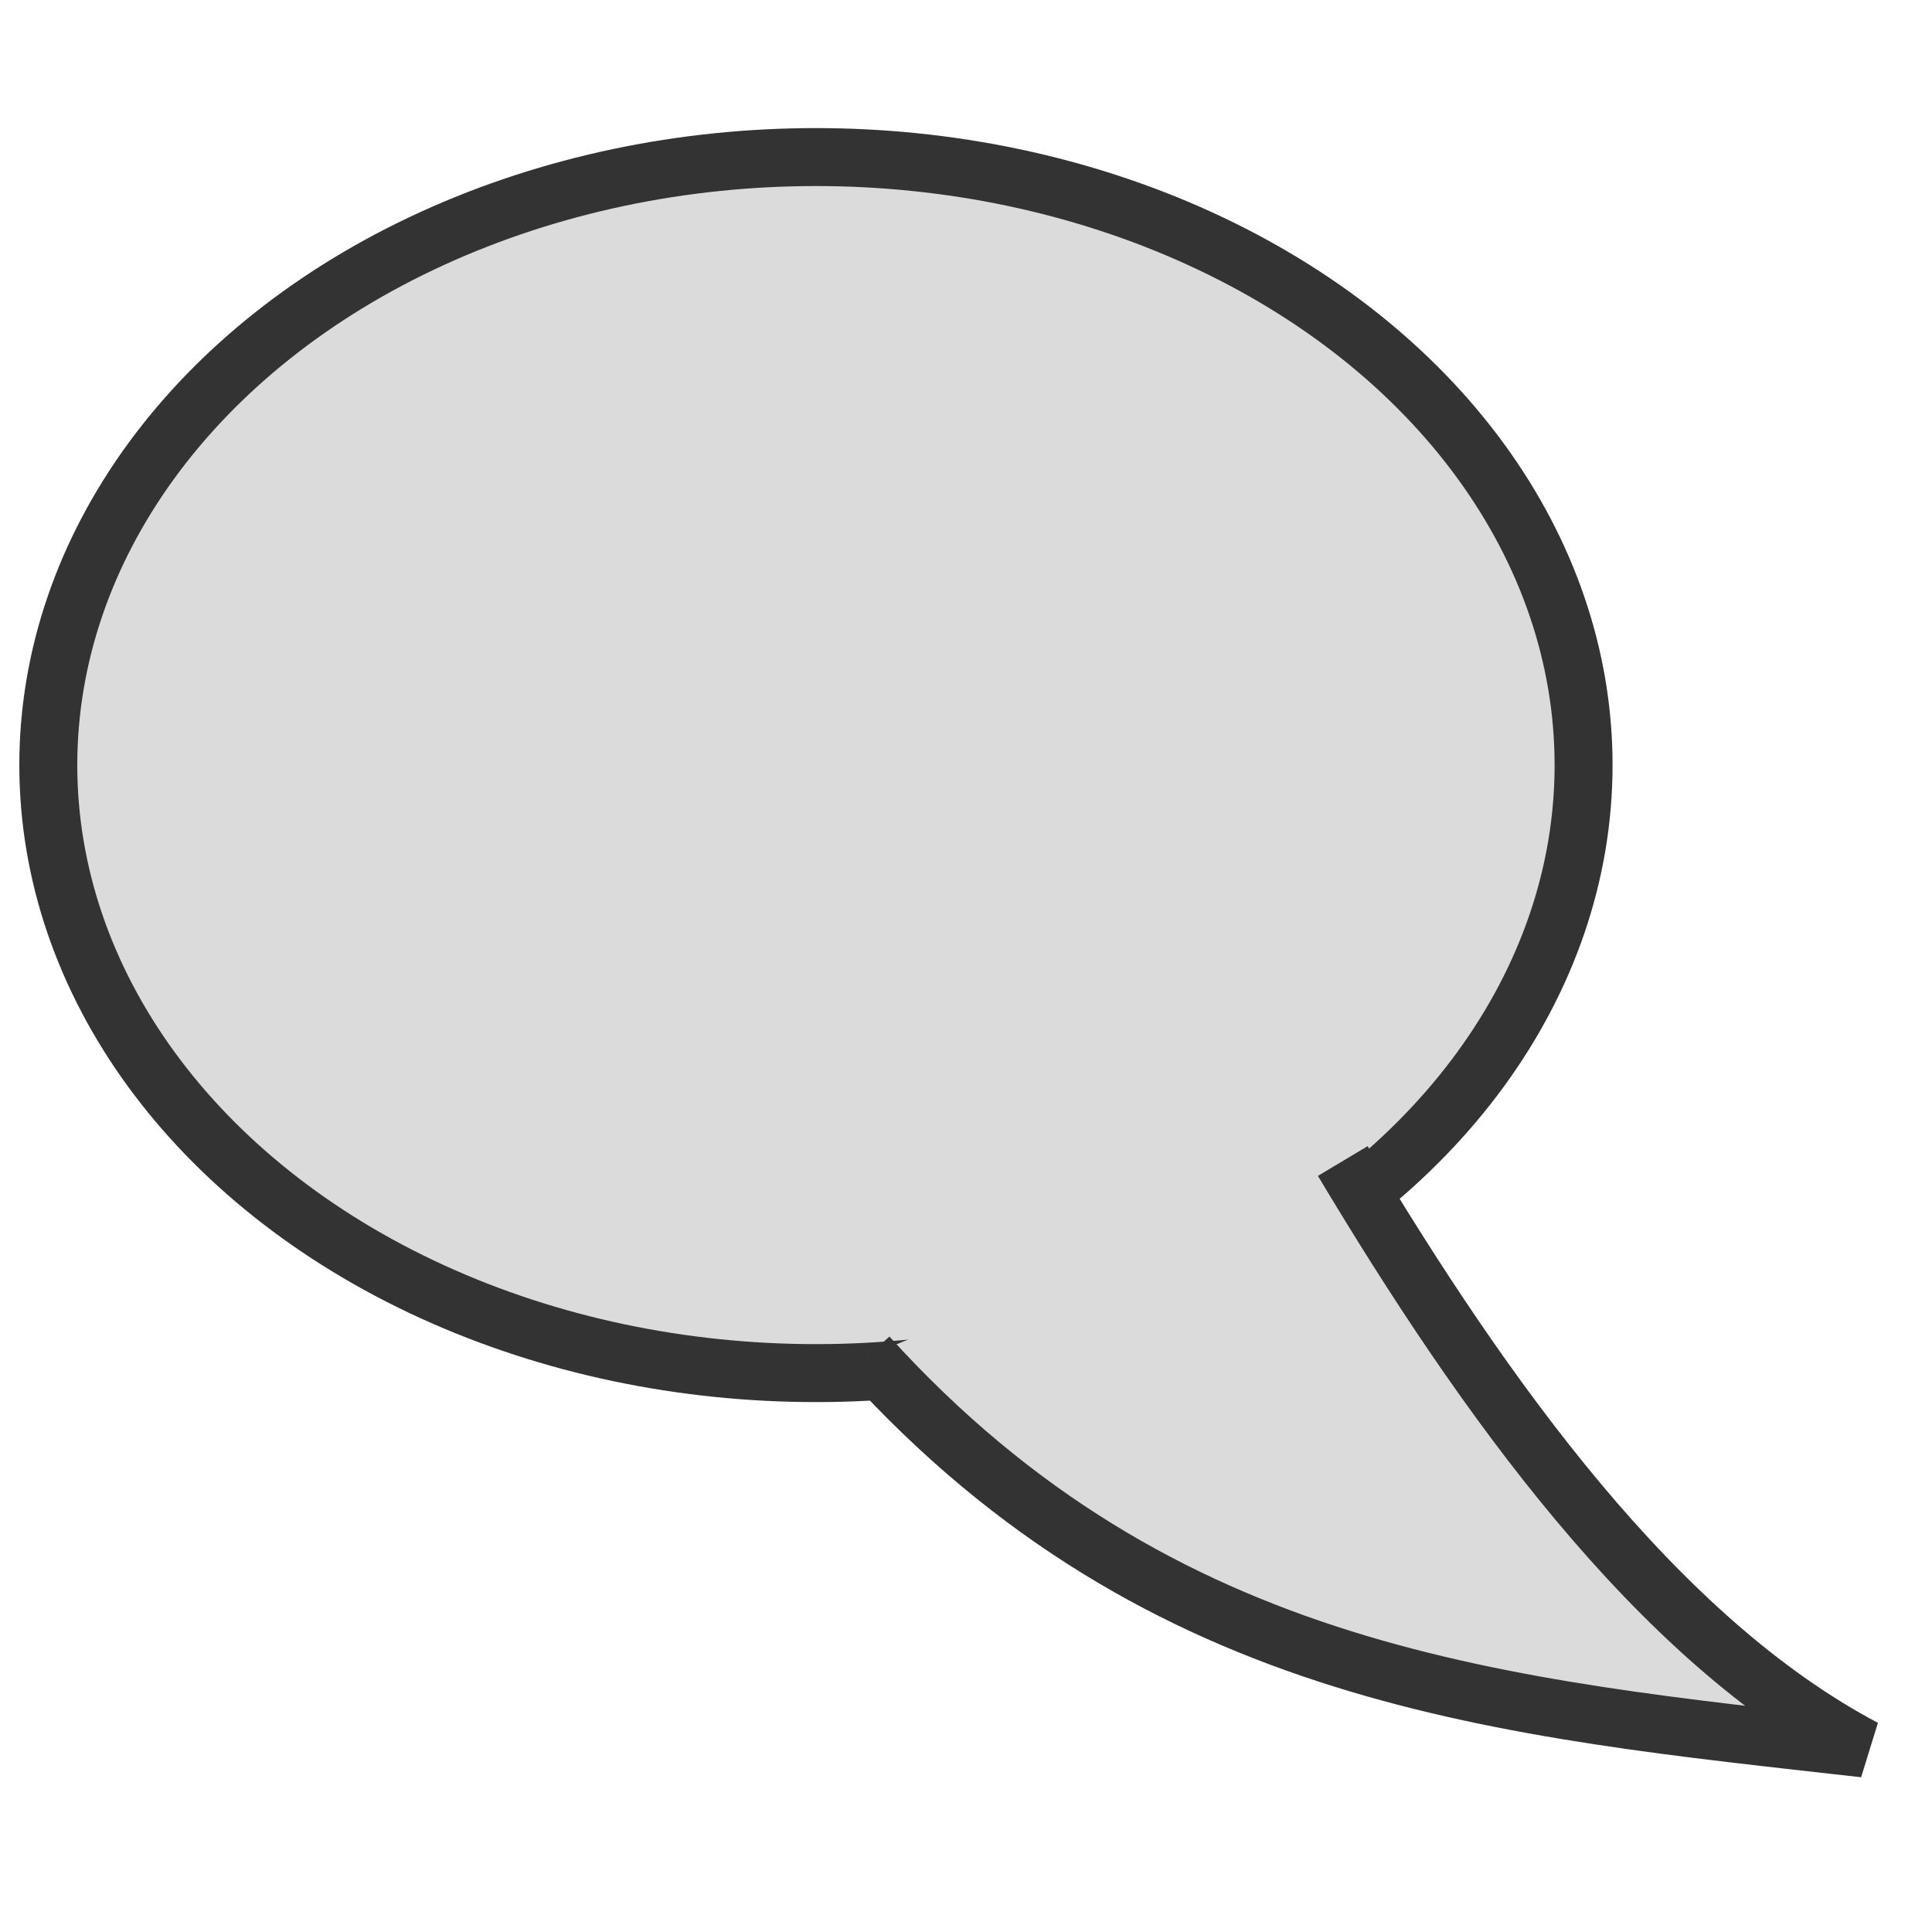
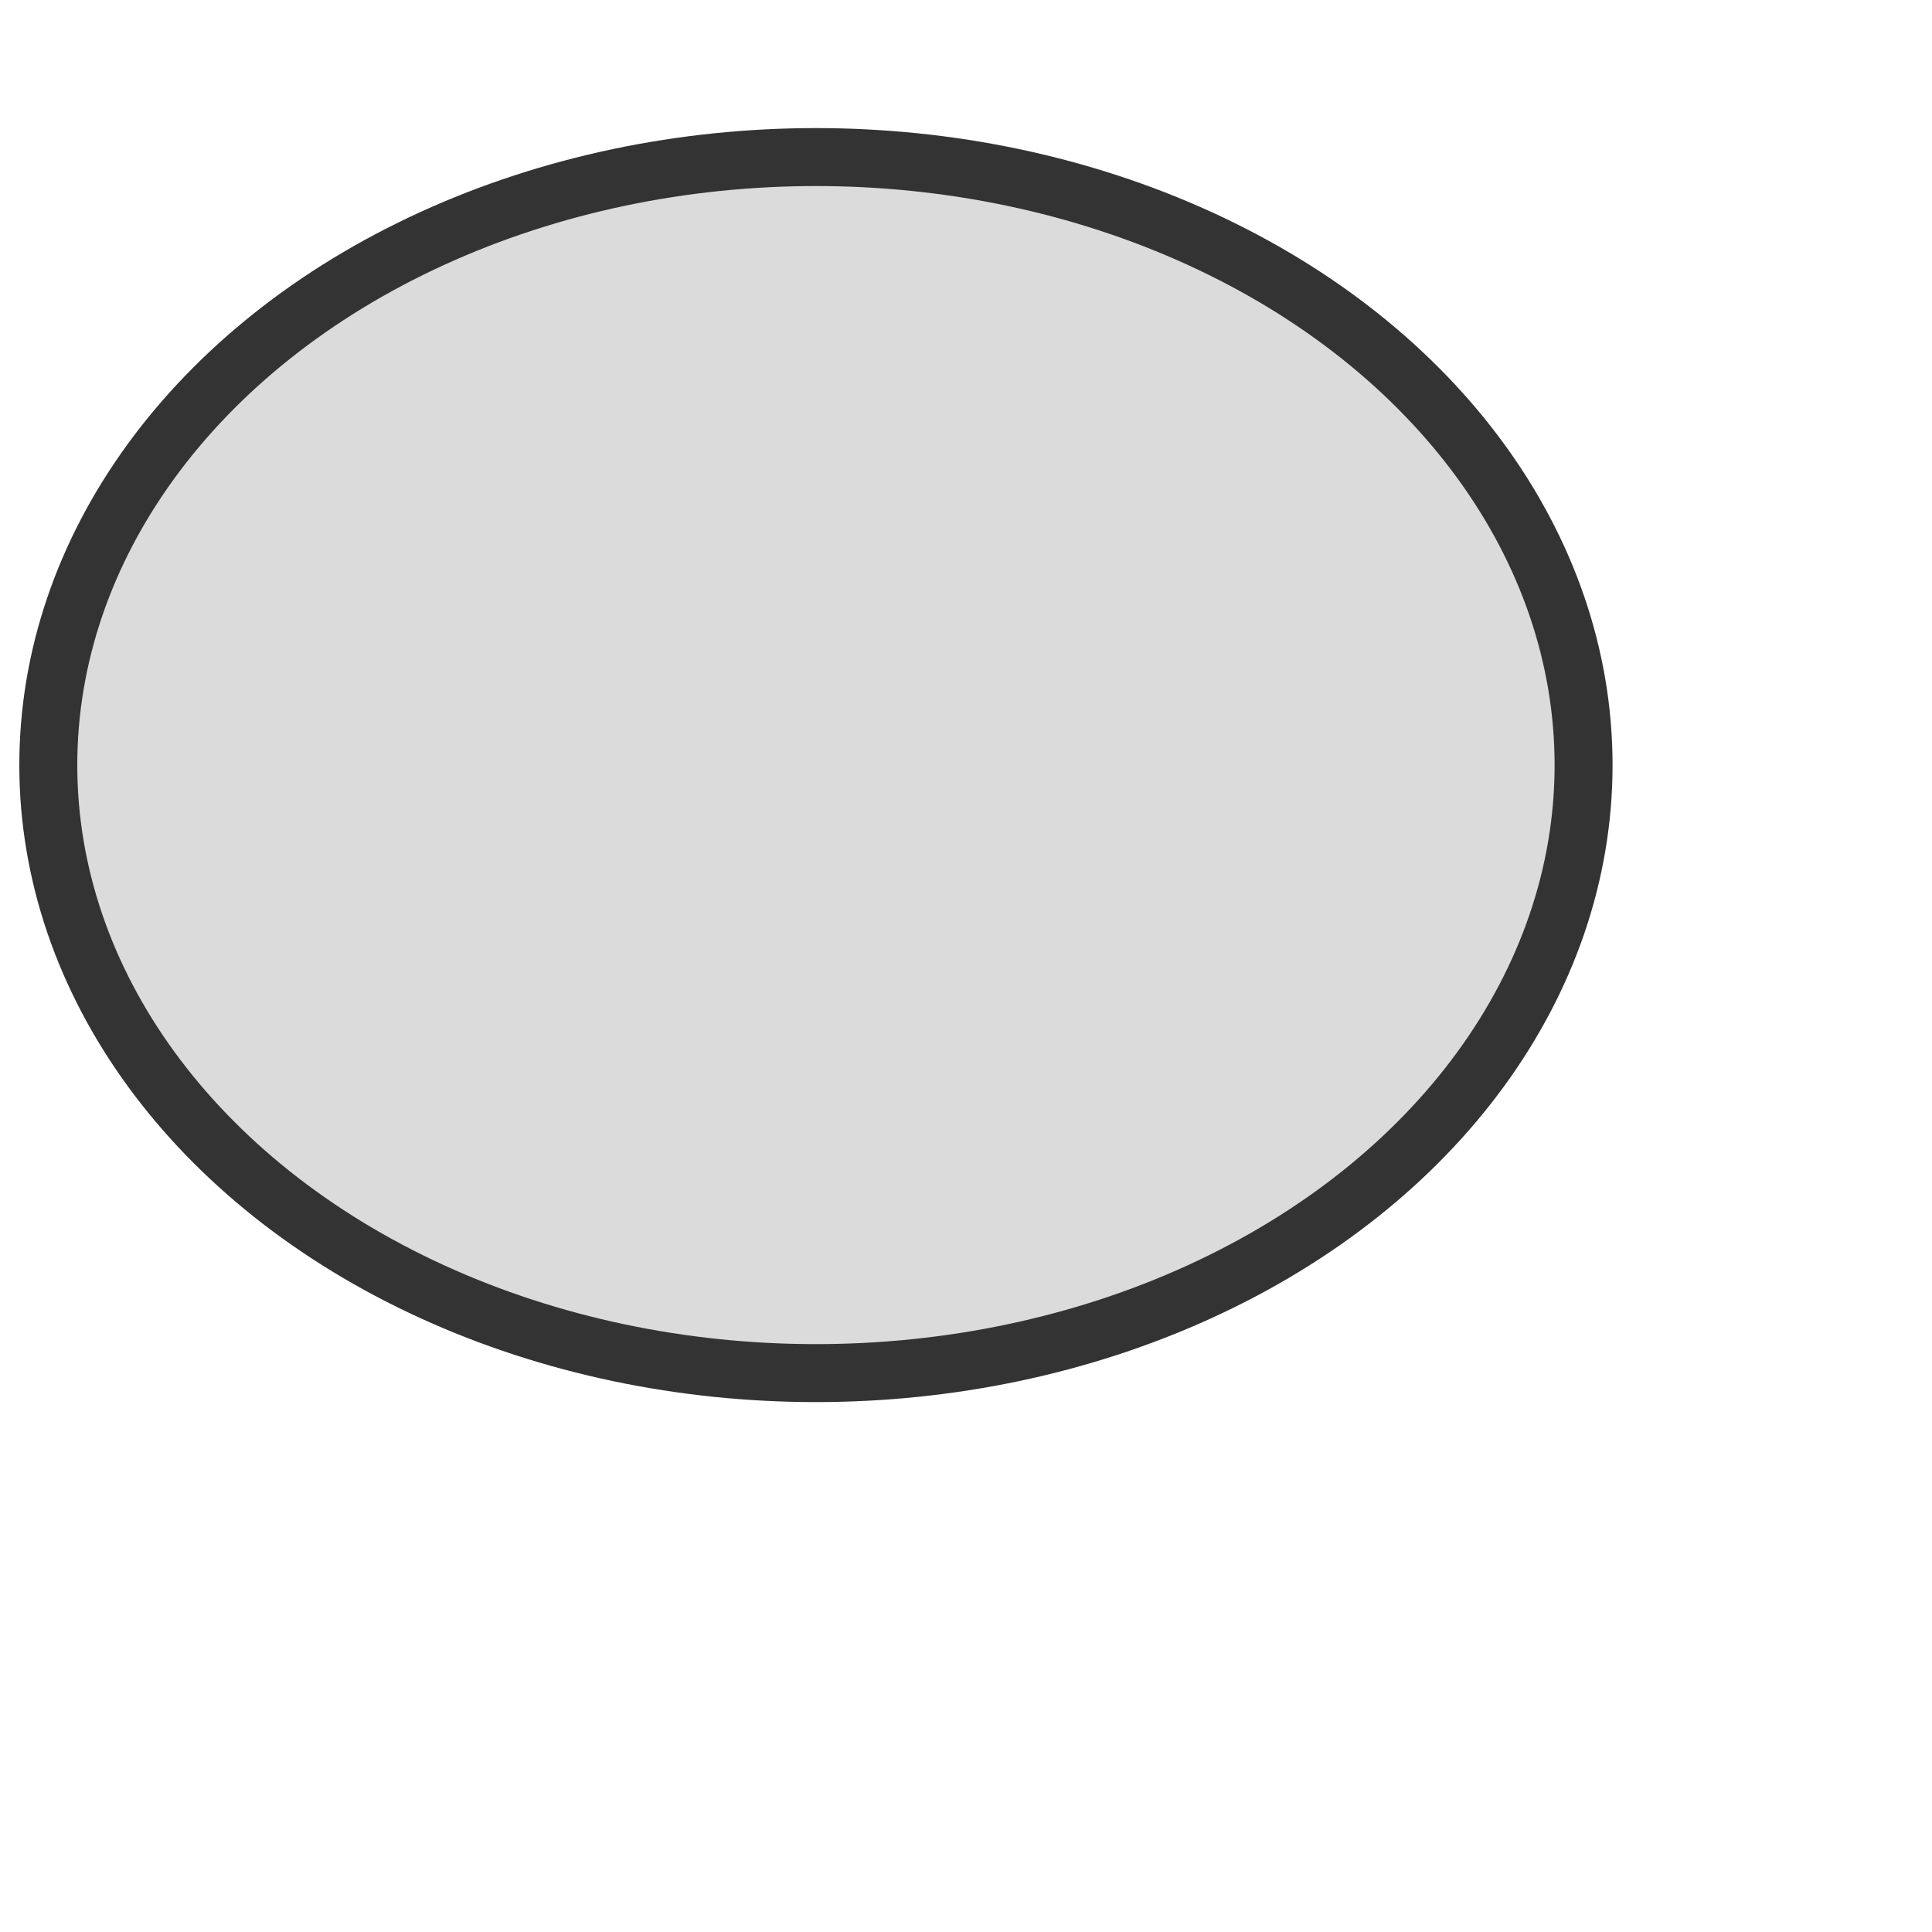
<svg xmlns="http://www.w3.org/2000/svg" version="1.1" x="0px" y="0px" width="100px" height="100px" viewBox="-1 -6.629 100 100" enable-background="new -1 -6.629 100 100" xml:space="preserve">
  <defs>
</defs>
  <ellipse fill="#DBDBDB" stroke="#333333" stroke-width="3" cx="41.233" cy="32.972" rx="39.733" ry="31.471" />
-   <path fill="#DBDBDB" stroke="#333333" stroke-width="3" d="M43.925,63.558C59.15,80.348,76.929,81.769,95.5,83.871  C84.729,78.176,75.861,65.77,68.502,53.465" />
</svg>